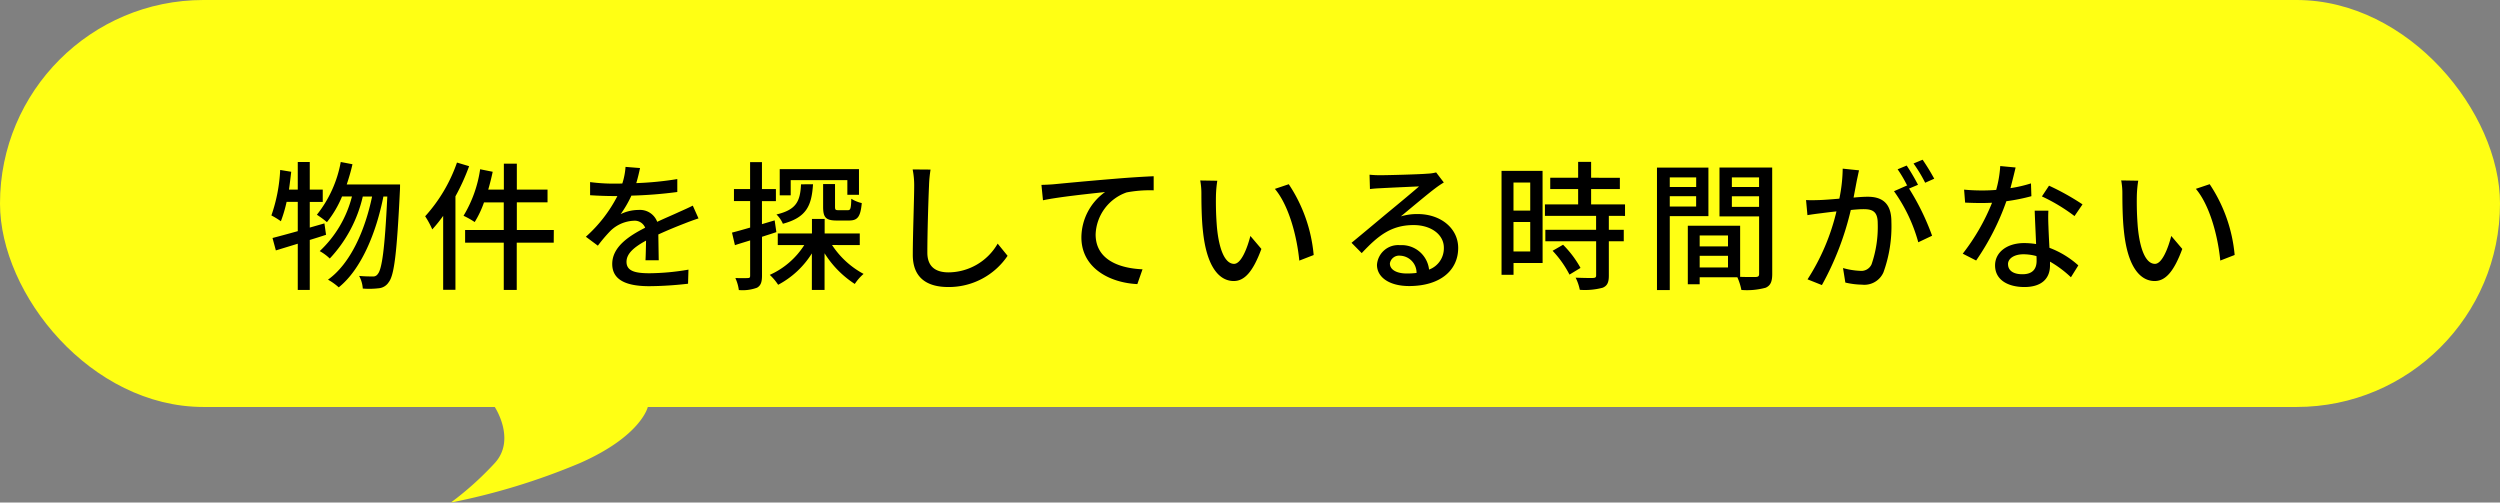
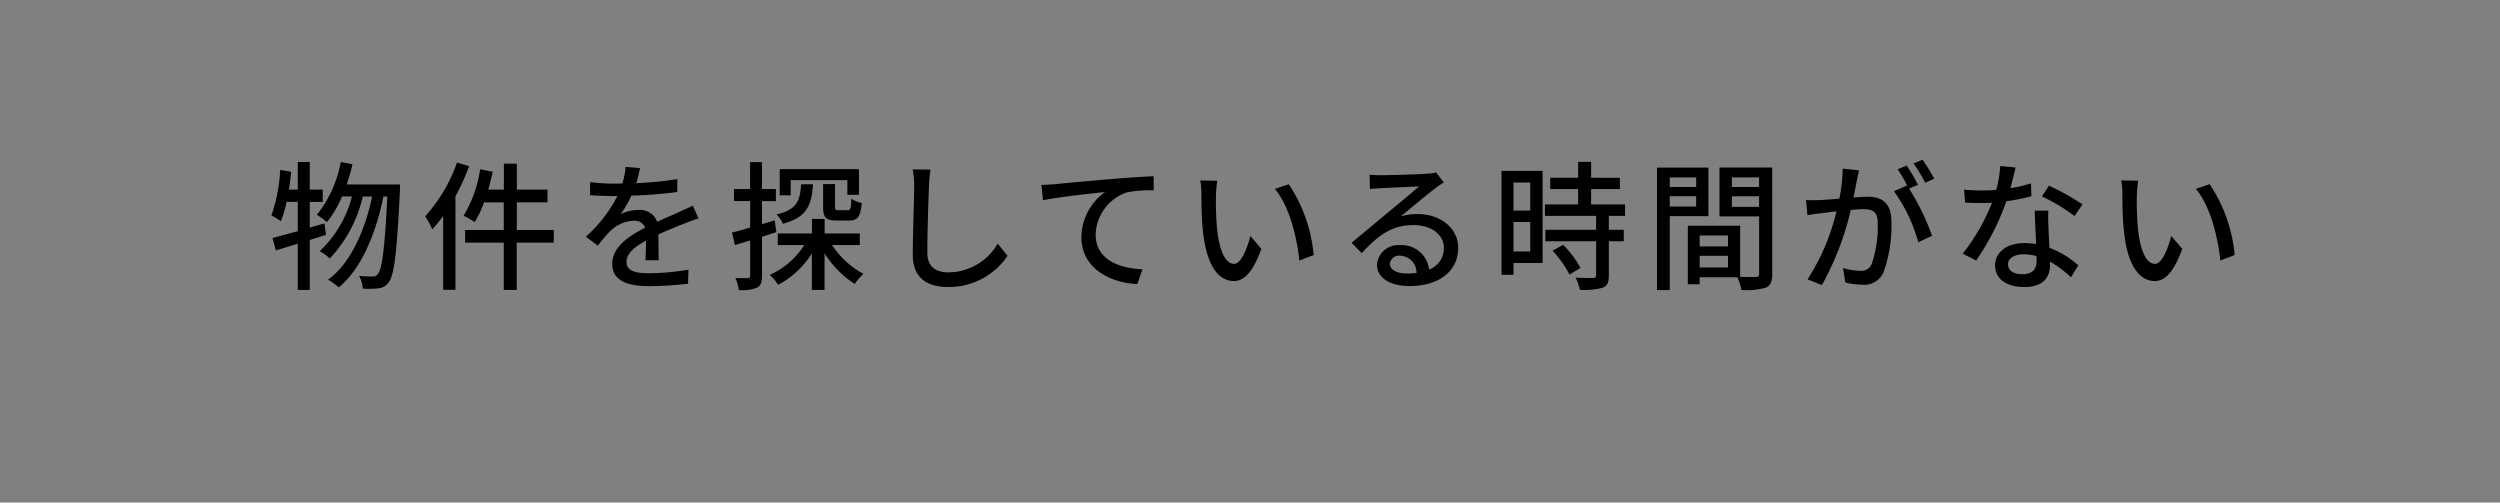
<svg xmlns="http://www.w3.org/2000/svg" width="215" height="43.22" viewBox="0 0 215 43.22">
  <rect x="0" y="0" width="215" height="43.22" fill="#808080" stroke="none" />
  <g transform="translate(5142 -615)">
-     <rect width="215" height="35" rx="17.5" transform="translate(-5142 615)" fill="#ffff14" />
    <path d="M-80.1-4.788l-1.26.36V-6.636h1.116V-7.692H-81.36v-2.376h-1.032v2.376h-.756c.072-.5.132-1.02.192-1.536l-.948-.156a13.883,13.883,0,0,1-.756,3.912,6.723,6.723,0,0,1,.816.5,11.755,11.755,0,0,0,.492-1.668h.96v2.52c-.816.228-1.572.432-2.172.588l.288,1.068,1.884-.576V.936h1.032v-4.3c.468-.144.936-.288,1.4-.444Zm1.92-3.348c.18-.552.36-1.14.492-1.74l-1.008-.192a10.172,10.172,0,0,1-2.052,4.536,8.484,8.484,0,0,1,.864.636,9.006,9.006,0,0,0,1.3-2.208h.852a9.719,9.719,0,0,1-2.772,4.7,4.028,4.028,0,0,1,.864.636A11.529,11.529,0,0,0-76.8-7.1h.8c-.6,2.9-1.86,5.772-3.792,7.152a5.06,5.06,0,0,1,.924.66c1.944-1.56,3.228-4.716,3.84-7.812h.336c-.216,4.56-.468,6.264-.816,6.66a.46.46,0,0,1-.432.216c-.228,0-.672,0-1.176-.048A2.638,2.638,0,0,1-76.8.816,6.928,6.928,0,0,0-75.444.792a1.133,1.133,0,0,0,.876-.528c.468-.588.7-2.484.96-7.872.012-.144.012-.528.012-.528Zm9.48-1.884A13.448,13.448,0,0,1-71.436-5.4a7.446,7.446,0,0,1,.612,1.128,12,12,0,0,0,.936-1.164V.924h1.056v-8.04a18.522,18.522,0,0,0,1.176-2.592Zm8.328,5.8h-3.18V-6.6h2.64V-7.692h-2.64V-9.924h-1.116v2.232h-1.344c.144-.5.276-1.02.384-1.536l-1.08-.216a10.668,10.668,0,0,1-1.428,4,7.373,7.373,0,0,1,.96.54,8.559,8.559,0,0,0,.8-1.692h1.7v2.376h-3.324v1.092h3.324V.936h1.116V-3.132h3.18Zm7.416-5.328-1.248-.1A5.976,5.976,0,0,1-54.48-8.22c-.24.012-.48.012-.708.012a15.511,15.511,0,0,1-2.064-.132v1.128c.672.048,1.5.072,2,.072h.348a12.057,12.057,0,0,1-2.712,3.5l1.032.768a13.051,13.051,0,0,1,1.092-1.284A3.059,3.059,0,0,1-53.5-5.016a.966.966,0,0,1,.984.6c-1.392.708-2.832,1.644-2.832,3.12S-53.952.612-52.164.612A30.558,30.558,0,0,0-48.828.4l.036-1.212A20.434,20.434,0,0,1-52.128-.5c-1.212,0-1.992-.168-1.992-.984,0-.708.648-1.26,1.68-1.824-.012.588-.024,1.272-.048,1.692h1.14c-.012-.576-.024-1.536-.036-2.22.84-.384,1.62-.7,2.232-.936.36-.144.876-.336,1.224-.444l-.492-1.1c-.384.192-.732.348-1.14.528-.564.264-1.176.516-1.92.864a1.58,1.58,0,0,0-1.608-1.02,3.524,3.524,0,0,0-1.536.36A9.629,9.629,0,0,0-53.7-7.176a37.077,37.077,0,0,0,3.948-.312V-8.6a27.665,27.665,0,0,1-3.528.348C-53.124-8.772-53.028-9.216-52.956-9.552Zm15.744,1.38v1.944c0,.912.216,1.188,1.164,1.188h1.068c.72,0,.984-.3,1.092-1.5a2.9,2.9,0,0,1-.9-.372c-.024.864-.072.984-.3.984h-.8c-.264,0-.3-.036-.3-.312V-8.172ZM-40-8.508h4.872v1.26h1V-9.456h-6.816V-7.2H-40Zm.888.36c-.072,1.44-.384,2.184-2.112,2.592a2.467,2.467,0,0,1,.552.8c2.052-.552,2.472-1.572,2.592-3.4Zm-2.268,3.1-1.092.324v-1.98h1.2V-7.74h-1.2v-2.316h-1.02V-7.74H-44.88v1.032h1.392v2.28c-.588.168-1.128.324-1.56.432l.252,1.08c.4-.132.84-.264,1.308-.408V-.288c0,.168-.06.2-.216.2-.132.012-.576.012-1.056,0a3.562,3.562,0,0,1,.3,1.032,3.58,3.58,0,0,0,1.56-.2c.324-.18.432-.48.432-1.032V-3.636c.408-.132.828-.264,1.236-.4Zm7.32,2.124v-1H-37.08V-5.172h-1.092v1.248h-2.94v1h2.28A6.821,6.821,0,0,1-41.8-.36a4.443,4.443,0,0,1,.72.852,7.605,7.605,0,0,0,2.9-2.7V.936h1.092V-2.22a8.55,8.55,0,0,0,2.6,2.64,4.032,4.032,0,0,1,.756-.864,7.447,7.447,0,0,1-2.712-2.484Zm6.084-6.492-1.536-.012a6.944,6.944,0,0,1,.132,1.392c0,1.152-.12,4.248-.12,5.952C-29.5-.1-28.272.684-26.448.684A6.094,6.094,0,0,0-21.348-2L-22.2-3.048A4.917,4.917,0,0,1-26.424-.576c-1.044,0-1.824-.432-1.824-1.7,0-1.656.084-4.428.144-5.76A10.944,10.944,0,0,1-27.972-9.42Zm9.54,1.32.132,1.32c1.332-.288,4.128-.576,5.34-.708A4.832,4.832,0,0,0-15-3.588C-15-.936-12.54.324-10.188.432L-9.744-.84c-1.992-.084-4.032-.816-4.032-3a3.979,3.979,0,0,1,2.664-3.612,10.7,10.7,0,0,1,2.328-.18V-8.844c-.828.036-2.028.108-3.312.216-2.208.18-4.344.384-5.22.468C-17.544-8.136-17.964-8.112-18.432-8.1Zm15.12-.36-1.464-.024a6.139,6.139,0,0,1,.1,1.128c0,.72.012,2.16.132,3.216C-4.224-.984-3.108.168-1.9.168-1.02.168-.276-.54.48-2.592L-.468-3.708c-.276,1.092-.8,2.4-1.4,2.4-.8,0-1.3-1.272-1.476-3.156a26.867,26.867,0,0,1-.084-2.7A9.823,9.823,0,0,1-3.312-8.46Zm6.144.3-1.188.4c1.212,1.44,1.9,4.1,2.1,6.168l1.236-.48A13.071,13.071,0,0,0,2.832-8.16Zm8.7,6.828a.8.8,0,0,1,.876-.684A1.474,1.474,0,0,1,13.824-.528a6.4,6.4,0,0,1-.852.048C12.12-.48,11.532-.8,11.532-1.332ZM9.78-8.976,9.816-7.74c.276-.036.588-.06.888-.072.624-.036,2.7-.132,3.336-.156-.6.528-1.992,1.68-2.664,2.232-.708.588-2.208,1.848-3.144,2.616l.876.888c1.416-1.512,2.544-2.412,4.464-2.412,1.5,0,2.6.816,2.6,1.944A1.949,1.949,0,0,1,14.9-.816a2.368,2.368,0,0,0-2.5-2.1,1.824,1.824,0,0,0-1.98,1.692c0,1.092,1.1,1.824,2.76,1.824,2.7,0,4.224-1.368,4.224-3.276,0-1.68-1.488-2.916-3.492-2.916a4.971,4.971,0,0,0-1.44.2c.852-.7,2.328-1.944,2.94-2.4.252-.192.5-.36.756-.516l-.66-.864a3.578,3.578,0,0,1-.768.108c-.648.06-3.384.132-4.008.132A8.716,8.716,0,0,1,9.78-8.976ZM23.6-8.3v2.412h-1.44V-8.3Zm-1.44,5.928V-4.908H23.6v2.532Zm2.5-6.936H21.132v8.94h1.032V-1.38h2.5Zm.864,6.876A8.9,8.9,0,0,1,26.976-.384l.948-.576a8.838,8.838,0,0,0-1.5-1.992Zm6.228-3V-6.42H28.836V-7.74h2.472v-.972H28.836V-10.08H27.72v1.368h-2.4v.972h2.4v1.32H24.864v.984h4.4v1.2H24.9v.984h4.368V-.324c0,.168-.06.216-.252.228s-.84,0-1.512-.024a4.154,4.154,0,0,1,.36,1.044,5.9,5.9,0,0,0,1.968-.18c.4-.168.528-.468.528-1.044V-3.252h1.284v-.984H30.36v-1.2Zm6.12-3.312v.828H35.6v-.828ZM35.6-6.24v-.888h2.268v.888Zm3.324.828V-9.588H34.5V.948h1.1v-6.36Zm2.016-.8v-.912h2.34v.912Zm2.34-2.532v.828h-2.34v-.828ZM38.172-1v-1h2.436v1Zm2.436-2.748v.936H38.172v-.936Zm3.8-5.844H39.876v4.2h3.408V-.456c0,.2-.06.264-.276.276-.192,0-.768.012-1.356-.012V-4.584h-4.5V.444h1.02v-.6h3.24A5,5,0,0,1,41.76.936,6.075,6.075,0,0,0,43.848.744c.432-.192.564-.552.564-1.188Zm7.464.24-1.4-.144a13.472,13.472,0,0,1-.288,2.58c-.672.06-1.32.108-1.7.12-.408.012-.768.024-1.164,0l.12,1.3c.324-.06.888-.132,1.188-.168.276-.036.768-.1,1.308-.156A18.716,18.716,0,0,1,47.448.024l1.236.492A25.056,25.056,0,0,0,51.168-5.94c.444-.048.84-.072,1.092-.072.756,0,1.224.18,1.224,1.212a9.891,9.891,0,0,1-.528,3.528.964.964,0,0,1-.984.564A6.338,6.338,0,0,1,50.5-.948L50.7.3a6.637,6.637,0,0,0,1.428.18A1.793,1.793,0,0,0,53.976-.576a11.619,11.619,0,0,0,.684-4.356c0-1.68-.888-2.148-2.04-2.148-.276,0-.72.024-1.212.072.108-.564.216-1.14.288-1.512C51.756-8.784,51.816-9.1,51.876-9.348Zm5.472-.912-.78.324a12.115,12.115,0,0,1,1,1.656l.78-.348A18.62,18.62,0,0,0,57.348-10.26Zm-1.368.5-.78.324a10.873,10.873,0,0,1,.852,1.464c-.012-.024-.036-.048-.048-.072l-1.116.492a13.848,13.848,0,0,1,2.088,4.392l1.188-.564a20.992,20.992,0,0,0-1.98-4.056l.768-.324A17.579,17.579,0,0,0,55.98-9.756Zm9.36.168L64.02-9.72a9.793,9.793,0,0,1-.348,2.052c-.42.036-.84.048-1.236.048-.48,0-1.056-.024-1.524-.072L61-6.576c.48.024.984.036,1.44.036.288,0,.576-.012.876-.024a18.021,18.021,0,0,1-2.52,4.38l1.152.588a21.47,21.47,0,0,0,2.6-5.1A16.108,16.108,0,0,0,66.7-7.128l-.036-1.1a11.474,11.474,0,0,1-1.764.408C65.076-8.5,65.244-9.168,65.34-9.588Zm-.648,8.316c0-.492.54-.852,1.332-.852a4.178,4.178,0,0,1,1.116.156c.012.156.012.3.012.408,0,.648-.3,1.152-1.212,1.152C65.124-.408,64.692-.756,64.692-1.272Zm3.468-4.6H66.984c.024.792.084,1.92.12,2.868a6.88,6.88,0,0,0-1.02-.084c-1.488,0-2.508.792-2.508,1.92C63.576.084,64.7.684,66.1.684c1.584,0,2.2-.828,2.2-1.848V-1.5a9.365,9.365,0,0,1,1.8,1.344l.636-1.02a7.82,7.82,0,0,0-2.484-1.512c-.036-.684-.072-1.38-.084-1.776C68.148-4.944,68.136-5.364,68.16-5.868Zm2.256.456.684-1a21.242,21.242,0,0,0-2.88-1.608l-.612.924A15.259,15.259,0,0,1,70.416-5.412ZM75.888-8.46l-1.464-.024a6.139,6.139,0,0,1,.1,1.128c0,.72.012,2.16.132,3.216C74.976-.984,76.092.168,77.3.168c.876,0,1.62-.708,2.376-2.76l-.948-1.116c-.276,1.092-.8,2.4-1.4,2.4-.8,0-1.3-1.272-1.476-3.156a26.867,26.867,0,0,1-.084-2.7A9.822,9.822,0,0,1,75.888-8.46Zm6.144.3-1.188.4c1.212,1.44,1.9,4.1,2.1,6.168l1.236-.48A13.071,13.071,0,0,0,82.032-8.16Z" transform="translate(-5034 639)" />
-     <path d="M-6218.452,666.334s1.857,2.8,0,4.826a26.951,26.951,0,0,1-3.778,3.395,57.012,57.012,0,0,0,11.1-3.395c5.285-2.329,5.841-4.826,5.841-4.826Z" transform="translate(1119 -16.334)" fill="#ffff14" />
  </g>
</svg>